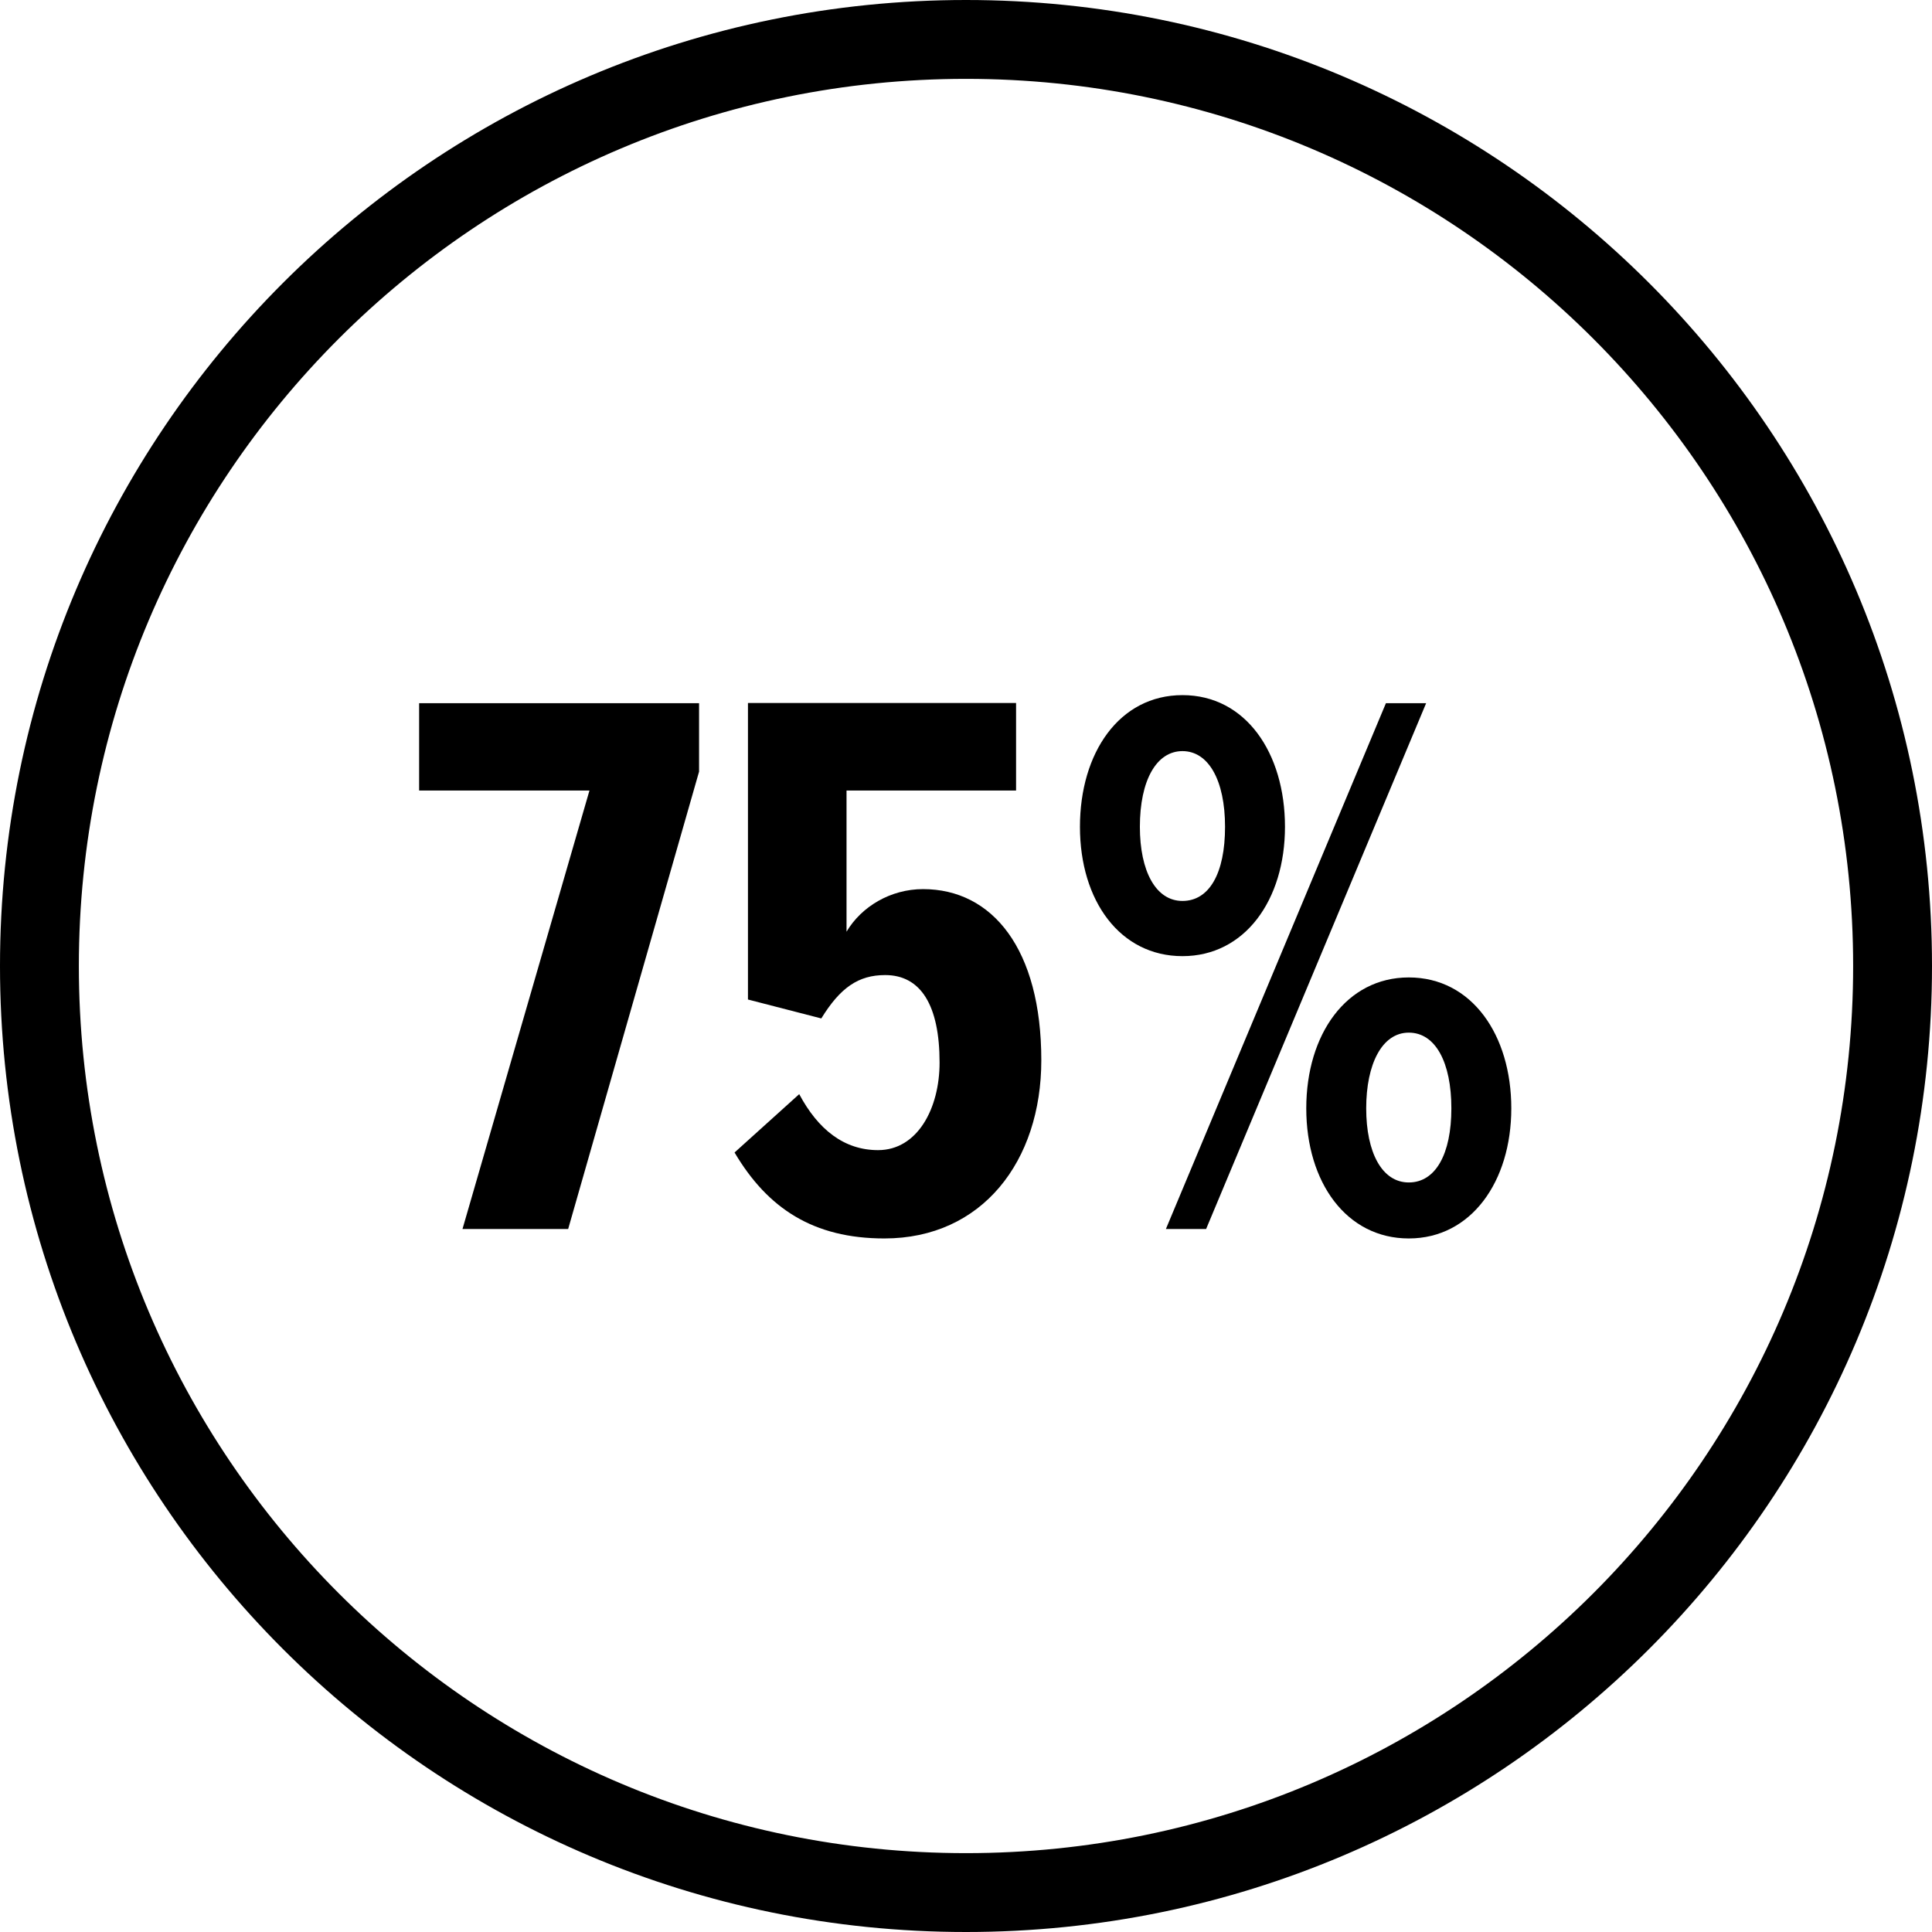
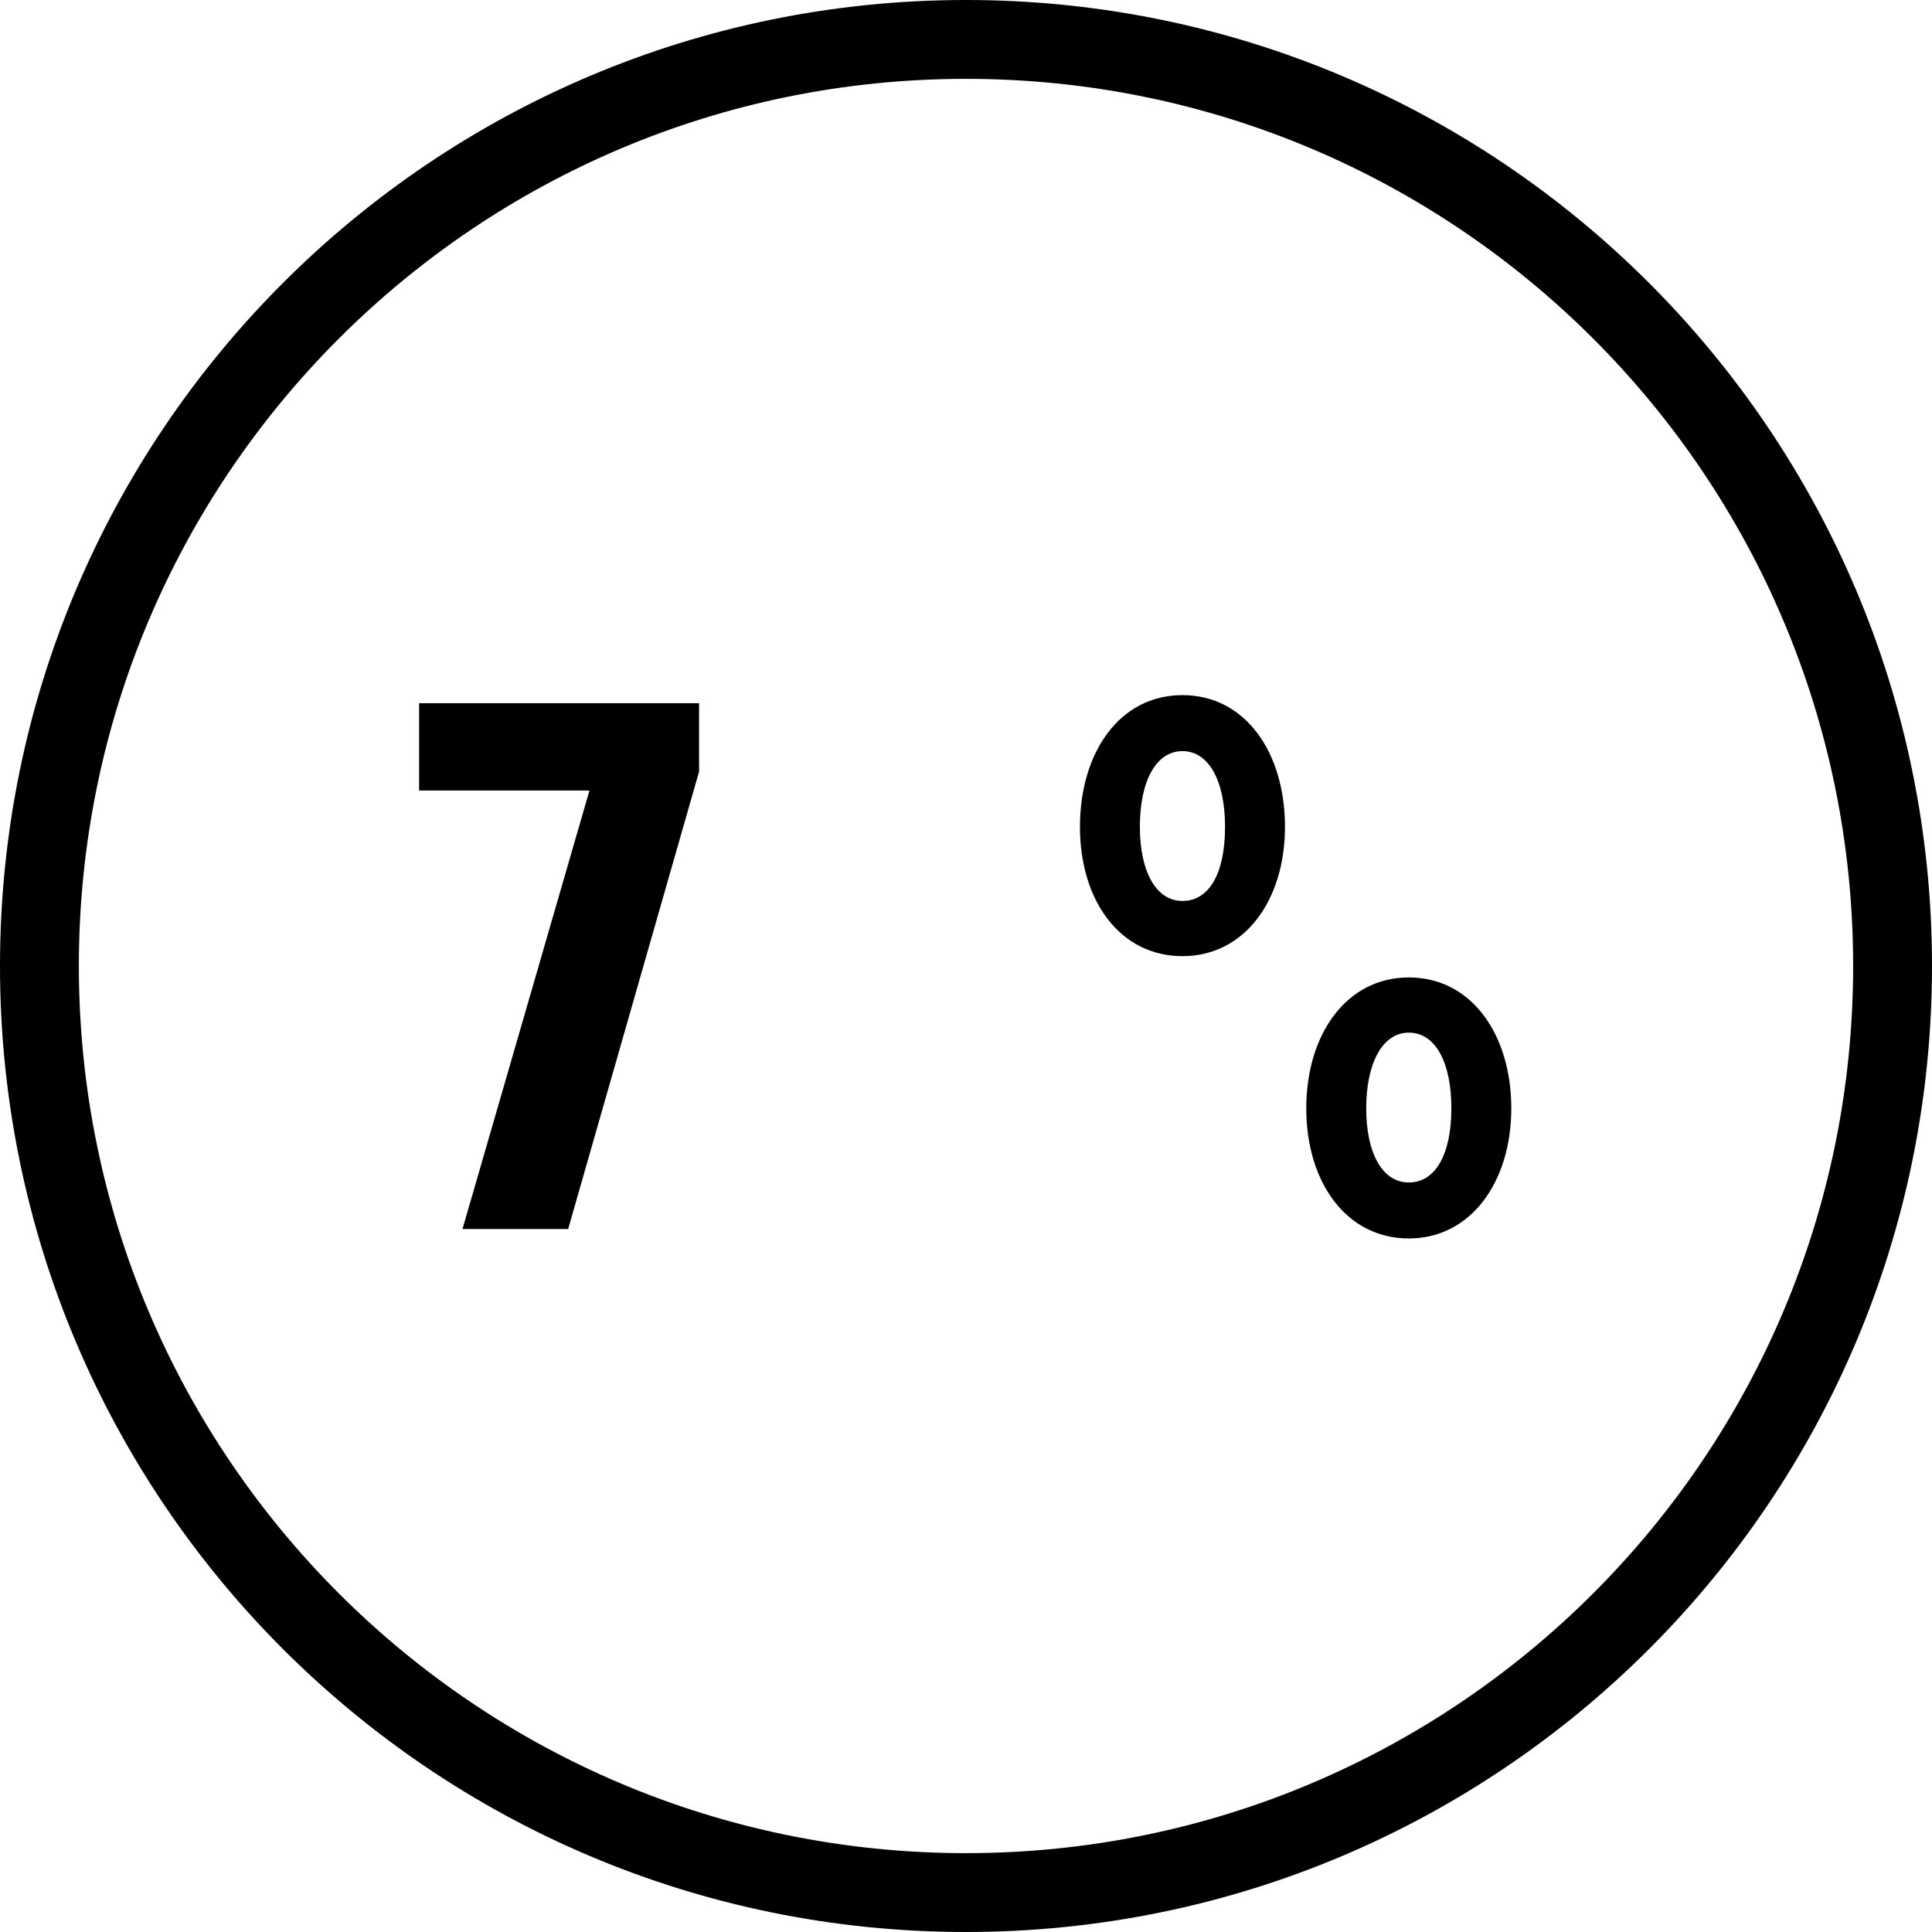
<svg xmlns="http://www.w3.org/2000/svg" id="Layer_1" width="98" height="98" viewBox="0 0 98 98">
  <polygon points="21.26 40.1 29.9 40.1 23.46 62.34 28.82 62.34 35.46 39.14 35.46 35.67 21.26 35.67 21.26 40.1" />
-   <path d="M46.82,45.1c-1.64,0-3.12,.88-3.88,2.16v-7.16h8.6v-4.44h-13.6v15.04l3.72,.96c.96-1.56,1.88-2.2,3.24-2.2,1.8,0,2.76,1.52,2.76,4.44,0,2.32-1.12,4.44-3.12,4.44-1.72,0-3.04-1.04-4-2.84l-3.28,2.96c1.68,2.84,4,4.36,7.6,4.36,4.96,0,7.96-3.92,7.96-9.04,0-5.64-2.48-8.68-6-8.68Z" />
  <path d="M65.18,41.94c0-3.76-2-6.68-5.2-6.68s-5.2,2.92-5.2,6.68,2.04,6.56,5.2,6.56,5.2-2.84,5.2-6.56Zm-7.36,0c0-2.36,.84-3.84,2.16-3.84s2.16,1.48,2.16,3.84-.8,3.76-2.16,3.76-2.16-1.52-2.16-3.76Z" />
-   <polygon points="70.3 35.67 59.14 62.34 61.18 62.34 72.34 35.67 70.3 35.67" />
  <path d="M71.46,49.58c-3.16,0-5.2,2.88-5.2,6.64s2.04,6.6,5.2,6.6,5.2-2.88,5.2-6.6-2-6.64-5.2-6.64Zm0,10.4c-1.36,0-2.16-1.52-2.16-3.76s.8-3.84,2.16-3.84,2.16,1.52,2.16,3.84-.8,3.76-2.16,3.76Z" />
  <path d="M49,0C21.94,0,0,21.94,0,49s21.94,49,49,49,49-21.94,49-49S76.06,0,49,0Zm0,94c-24.85,0-45-20.15-45-45S24.15,4,49,4s45,20.15,45,45-20.15,45-45,45Z" />
</svg>